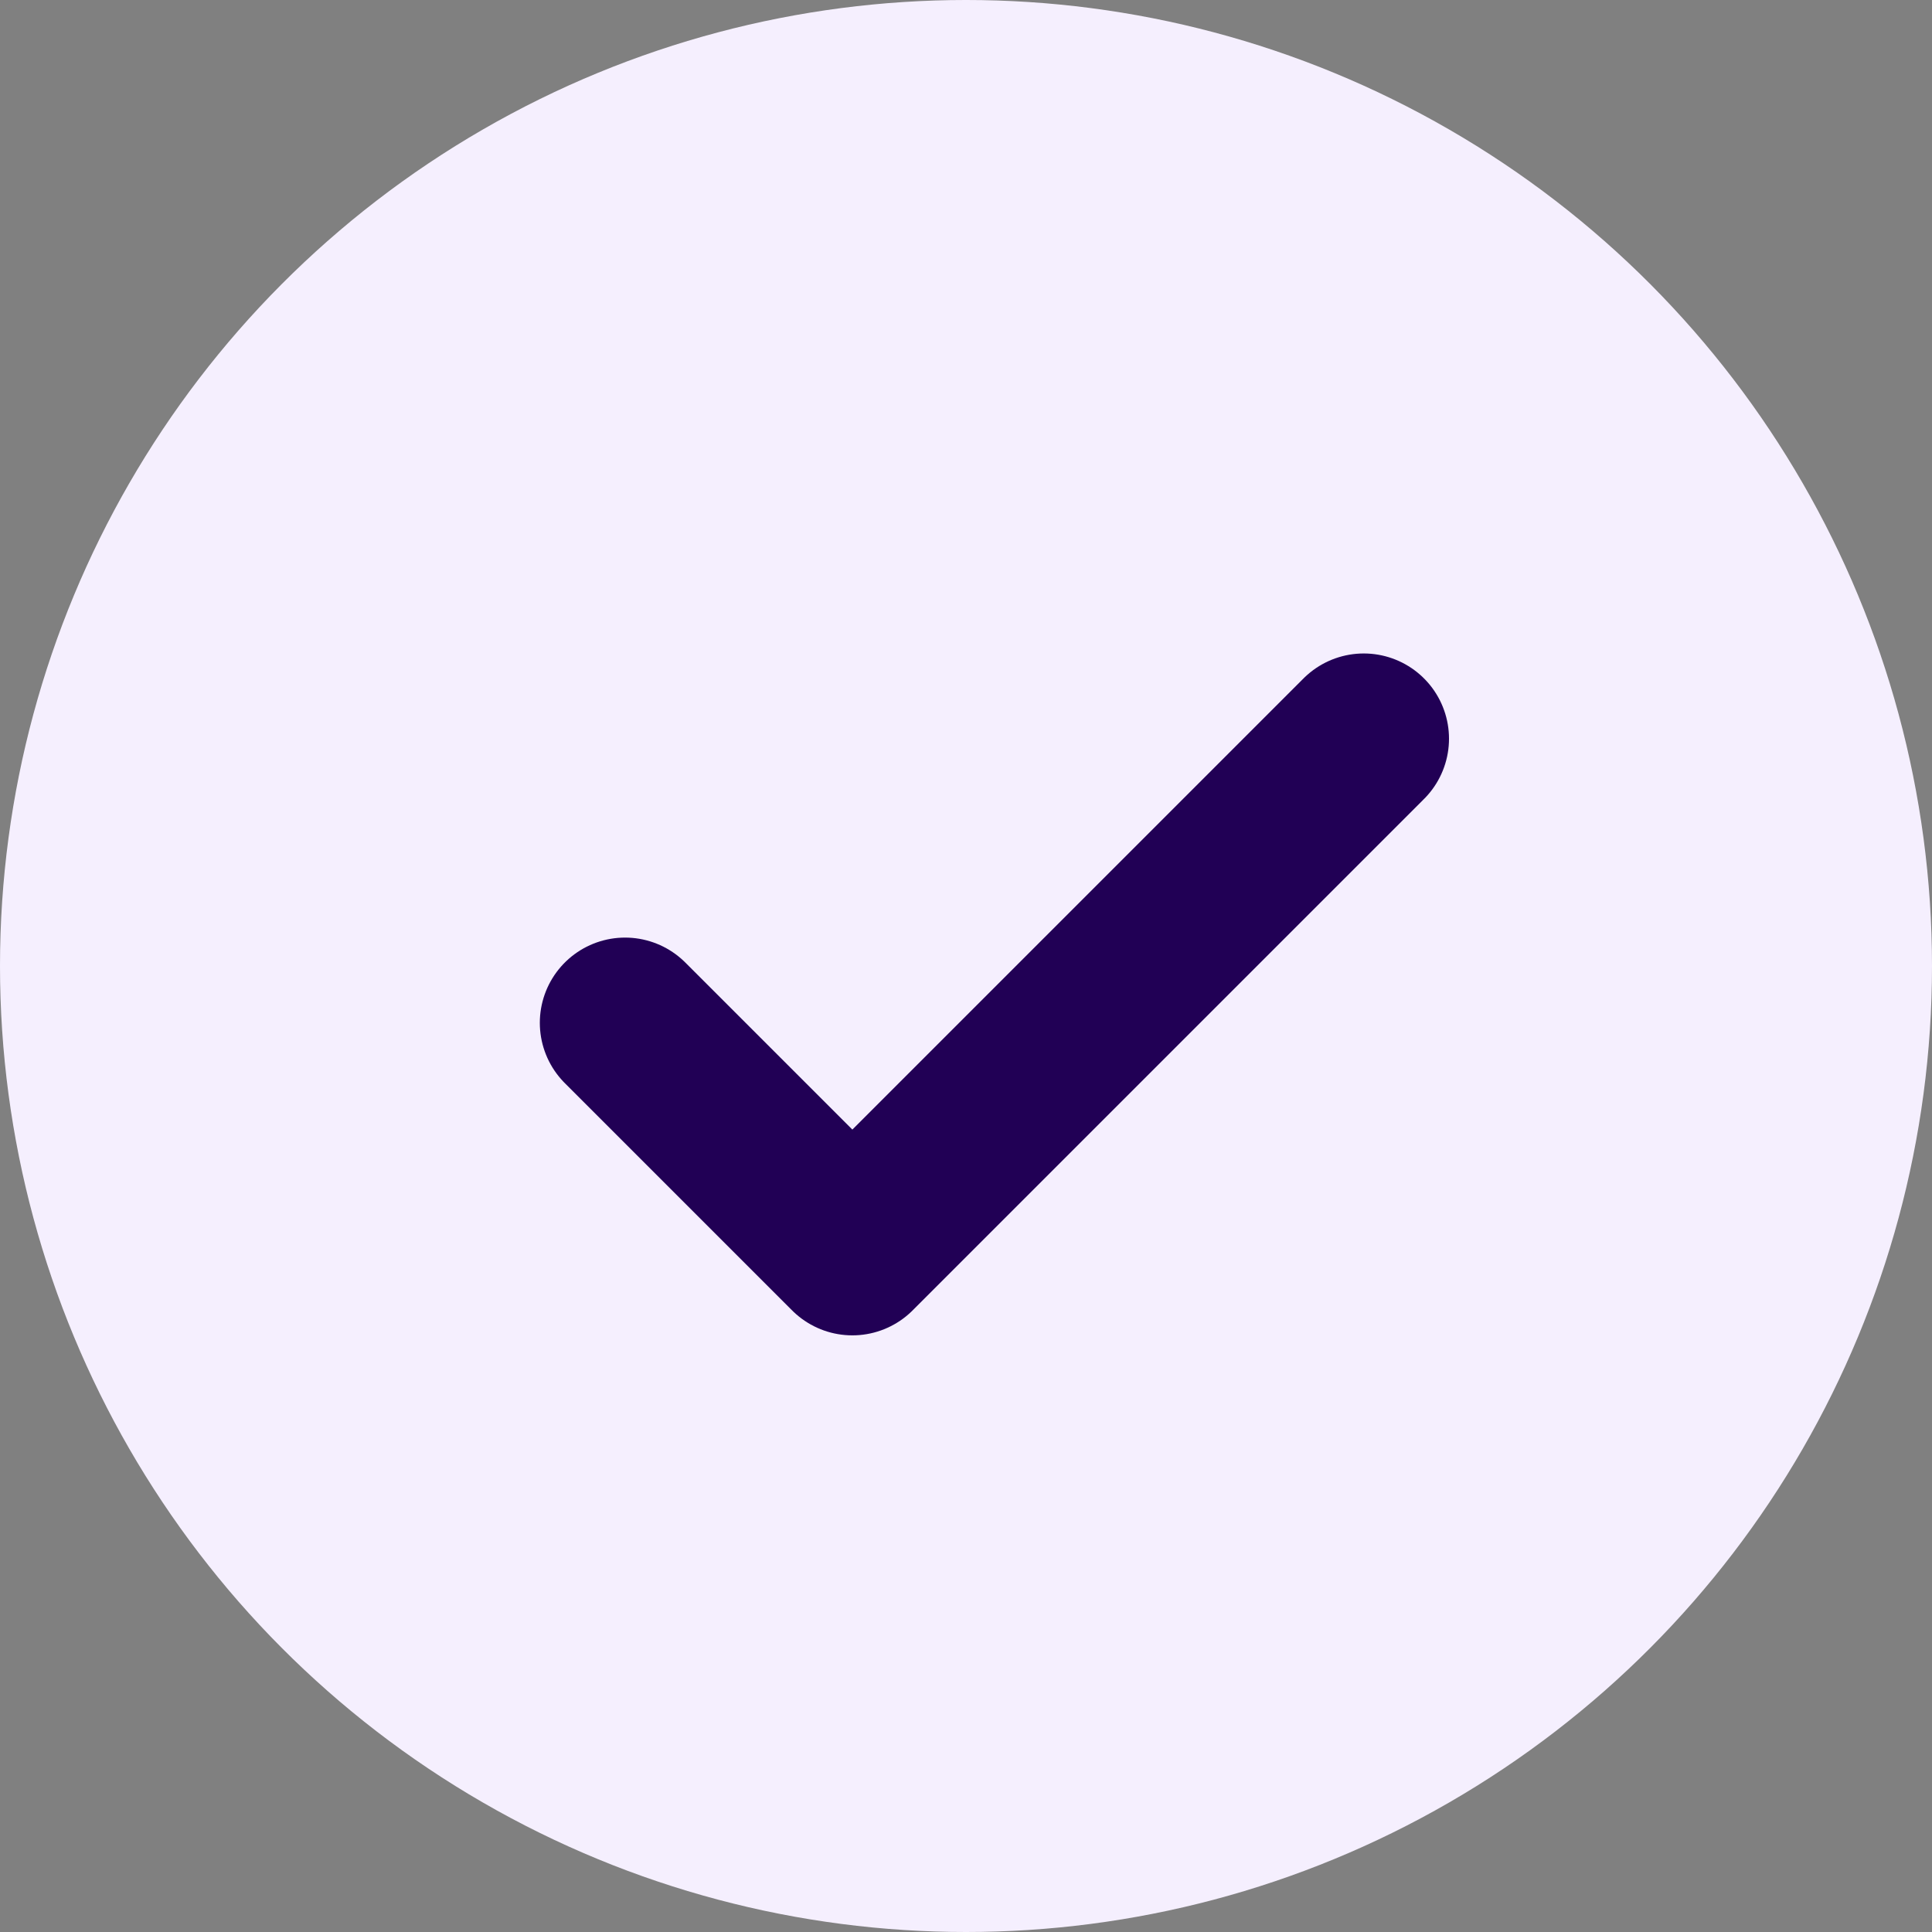
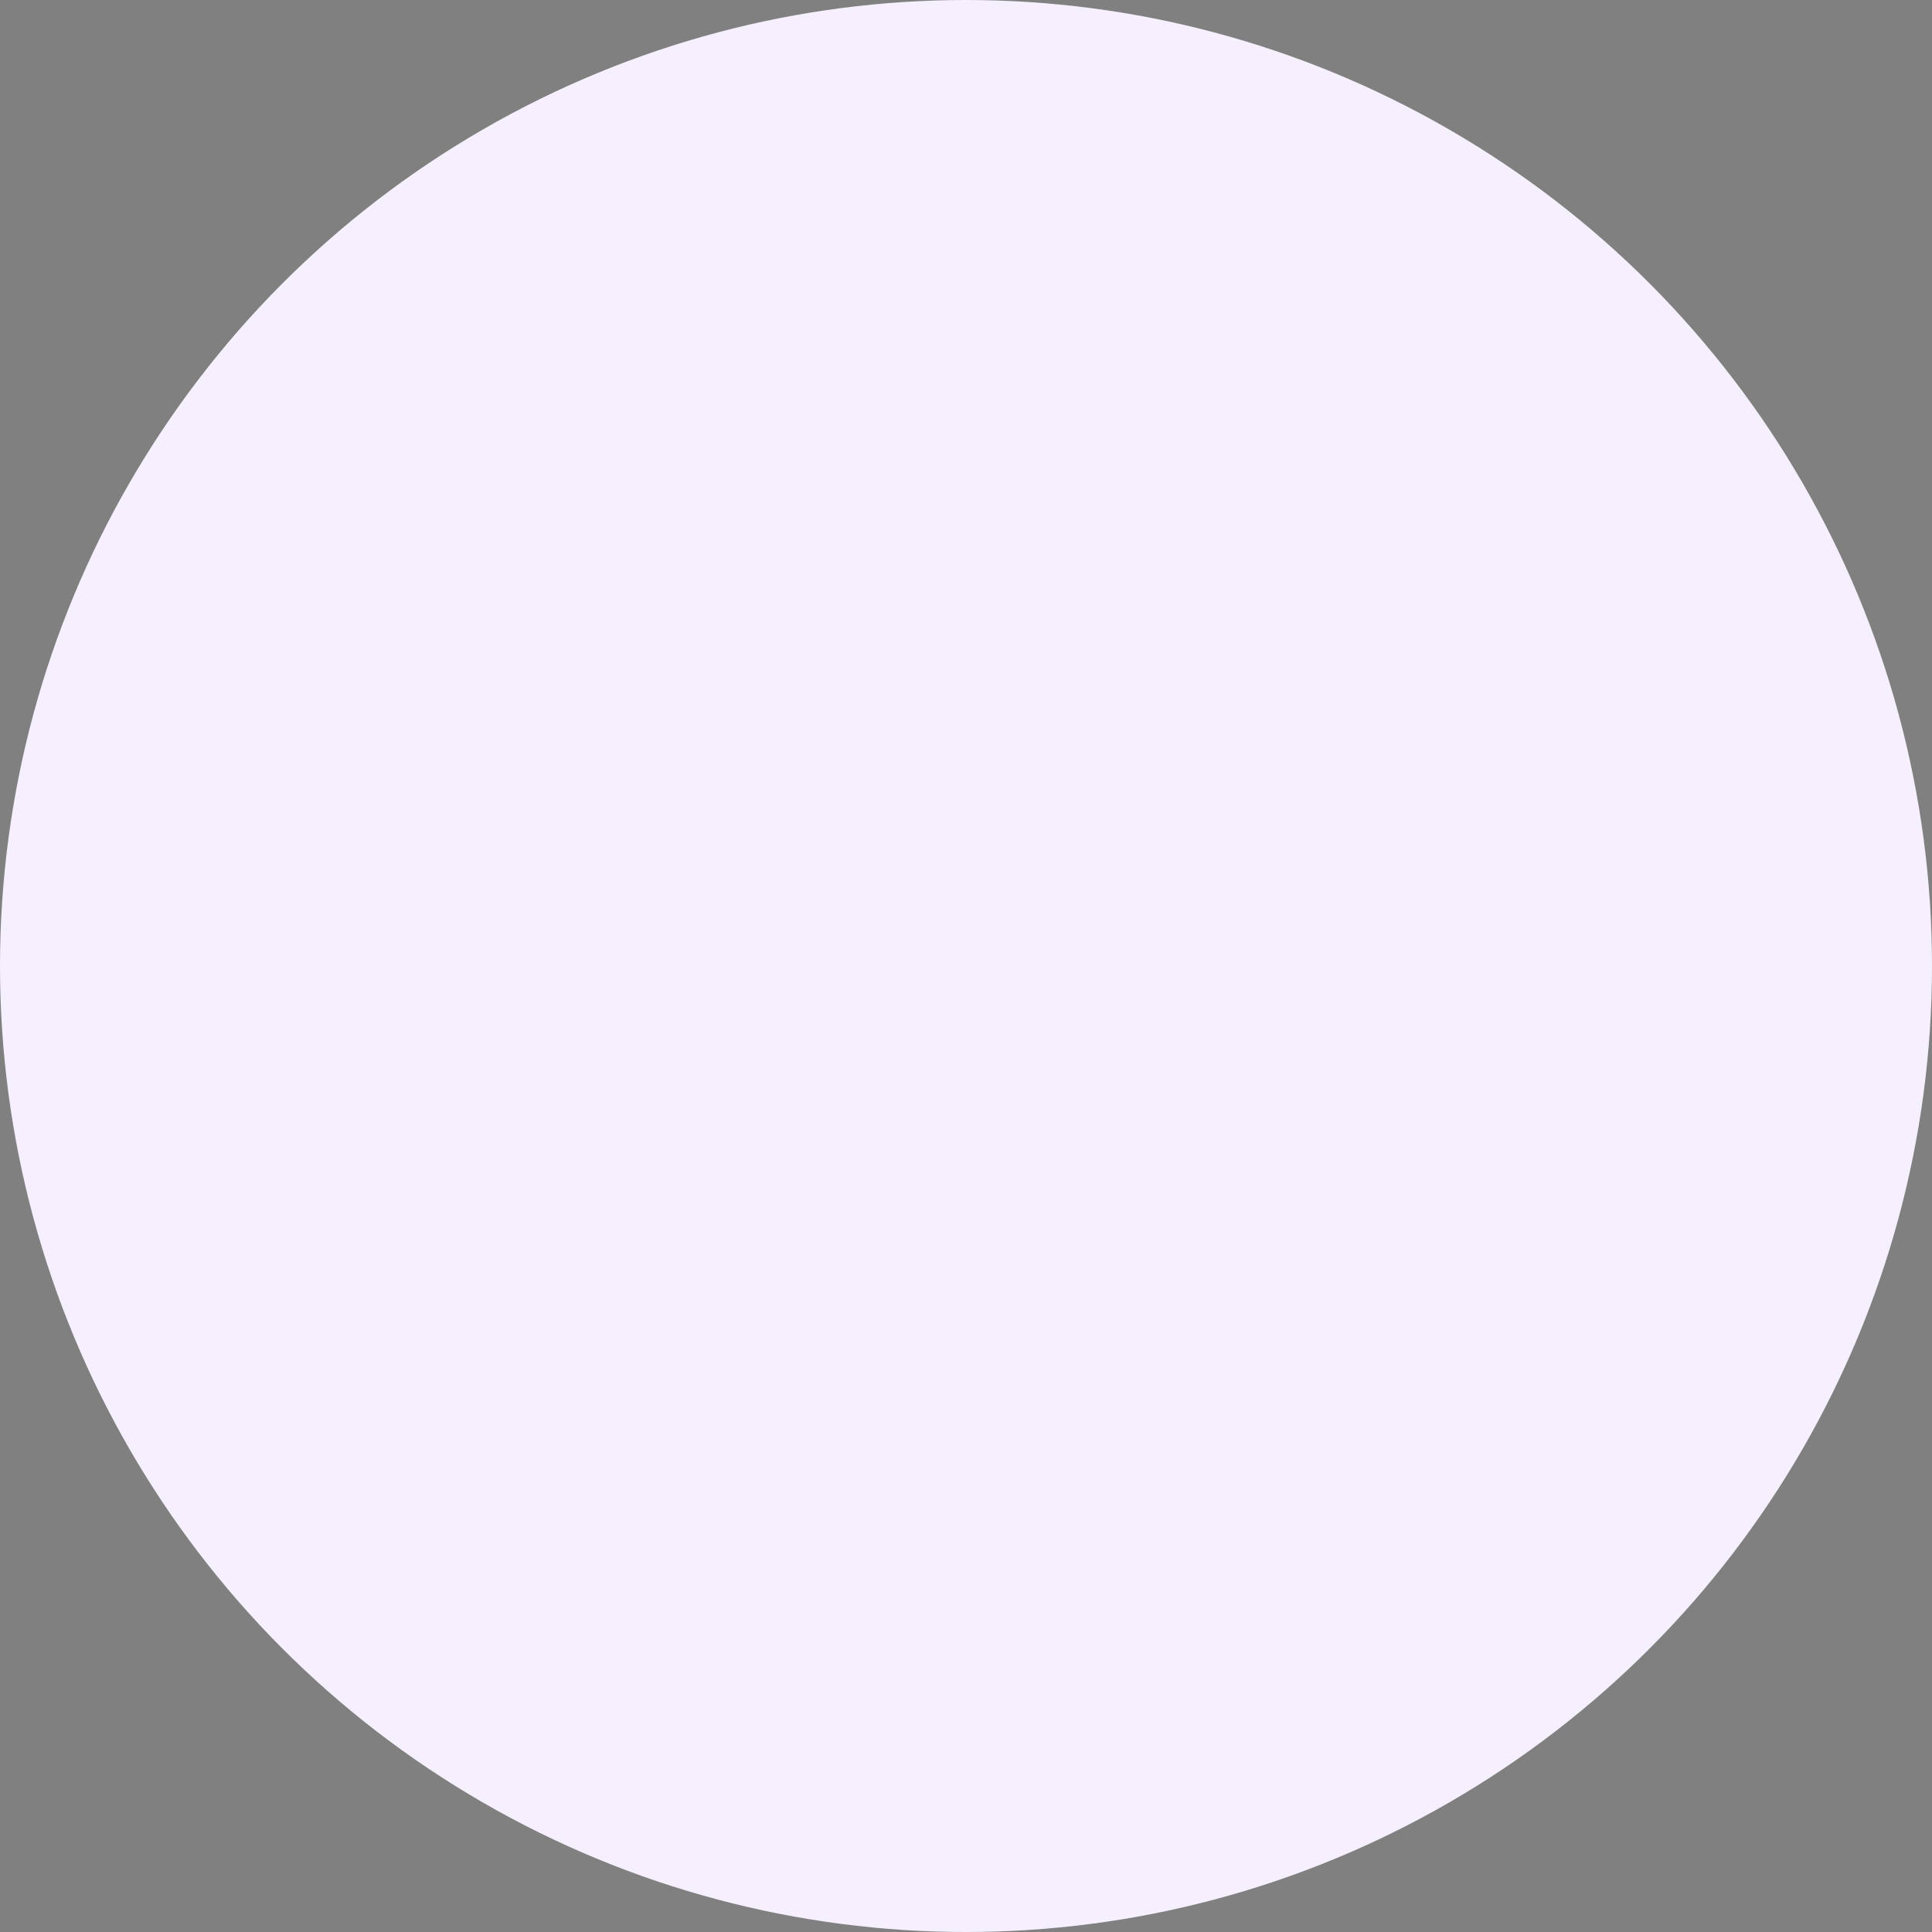
<svg xmlns="http://www.w3.org/2000/svg" width="34" height="34">
  <rect width="100%" height="100%" fill="#808080" stroke="none" />
  <g fill="none" fill-rule="evenodd">
    <circle fill="#F5EFFE" cx="17" cy="17" r="17" />
-     <path stroke="#210055" stroke-width="3" stroke-linecap="round" stroke-linejoin="round" d="M11 18l4 4 9-9" />
  </g>
</svg>